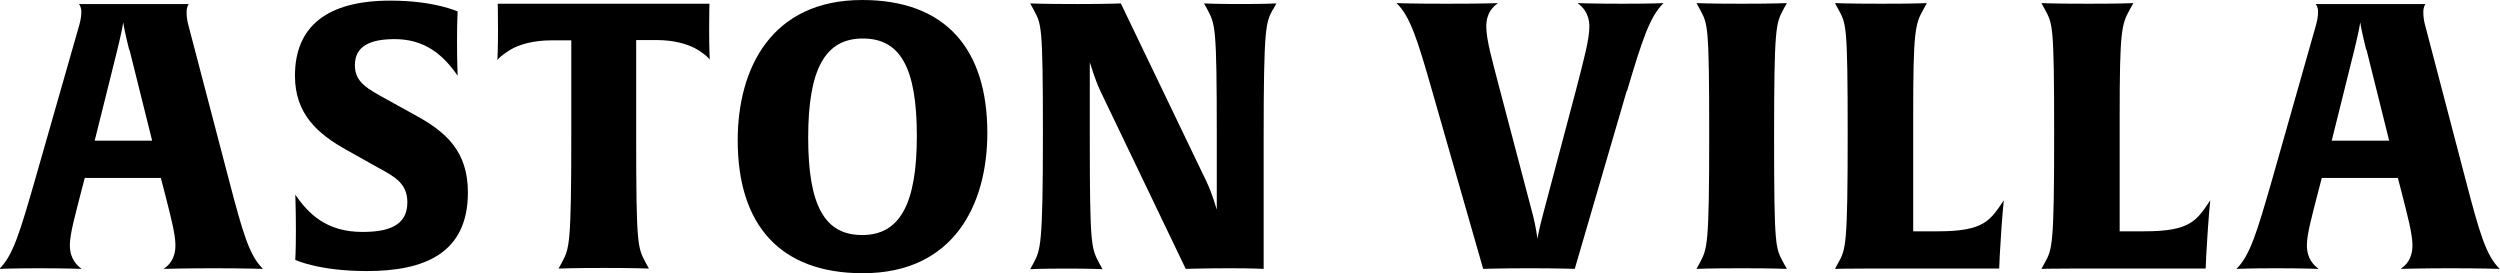
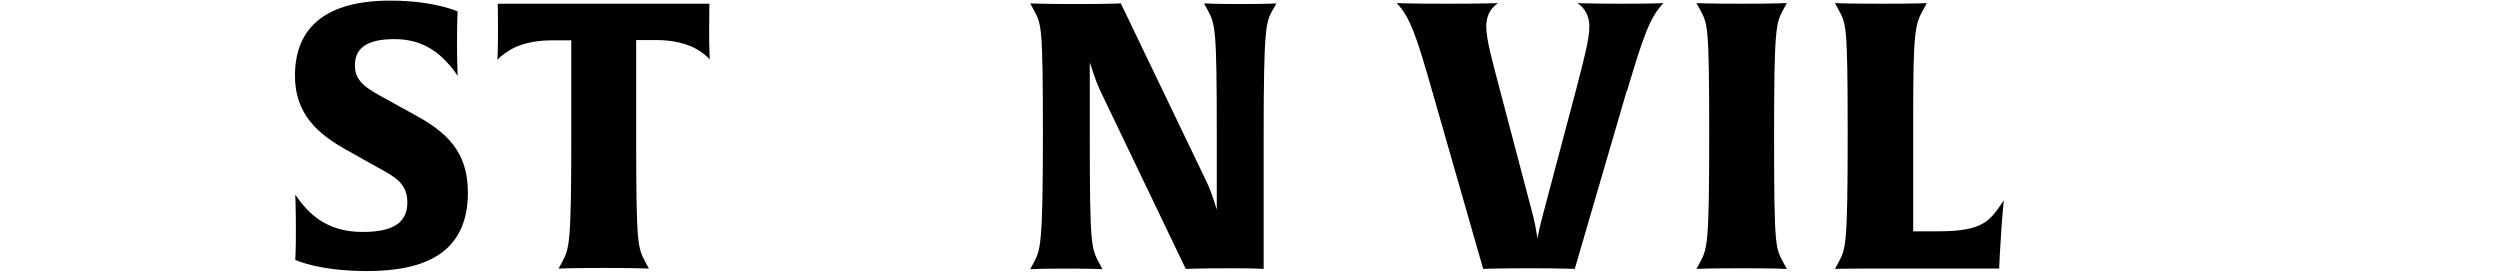
<svg xmlns="http://www.w3.org/2000/svg" id="Layer_2" data-name="Layer 2" viewBox="0 0 80.52 8.8">
  <g id="Layer_1-2" data-name="Layer 1">
    <g>
-       <path d="M6.87,8.64c-.88,0-1.6.02-1.6.02.16-.11.38-.31.38-.76,0-.37-.16-.96-.34-1.67l-.13-.5h-2.45l-.13.5c-.18.71-.35,1.3-.35,1.67,0,.44.23.65.38.76,0,0-.55-.02-1.36-.02s-1.29.02-1.29.02c.44-.43.66-1.18,1.14-2.84L2.55.82c.04-.14.07-.29.07-.44s-.06-.23-.08-.25h3.54s-.07.08-.07.25c0,.16.02.3.06.44l1.31,5c.44,1.68.65,2.41,1.09,2.84,0,0-.64-.02-1.6-.02ZM4.16,1.6c-.13-.52-.18-.79-.19-.88-.01.06-.05.31-.19.88l-.73,2.93h1.85l-.73-2.93Z" />
      <path d="M11.81,8.73c-1.55,0-2.3-.36-2.3-.36,0,0,.02-.28.02-.94,0-.72-.02-1.16-.02-1.16.42.61,1,1.2,2.16,1.2.8,0,1.45-.18,1.45-.95,0-.6-.38-.82-.96-1.13l-.98-.55c-.94-.52-1.68-1.16-1.68-2.4C9.5.83,10.56.02,12.57.02c1.43,0,2.17.35,2.17.35,0,0-.02.29-.02.97s.02,1.1.02,1.1c-.48-.7-1.08-1.18-2.03-1.18-.78,0-1.28.22-1.28.84,0,.56.41.76,1.06,1.12l.85.47c1.04.56,1.73,1.19,1.73,2.51,0,1.98-1.43,2.53-3.25,2.53Z" />
      <path d="M22.87,1.93s-.08-.13-.42-.34c-.29-.17-.74-.3-1.31-.3h-.65v3.14c0,3.49.05,3.54.3,4.02l.11.2s-.43-.02-1.45-.02-1.46.02-1.46.02l.11-.2c.24-.46.3-.54.3-4.14V1.3h-.65c-.56,0-1.02.13-1.31.3-.31.19-.41.31-.42.34,0-.01.02-.35.02-.97,0-.59-.01-.85-.01-.85h6.82s-.01.26-.01.85c0,.62.02.95.02.97Z" />
-       <path d="M27.79,8.8c-2.67,0-4.03-1.56-4.03-4.28,0-2.31,1.08-4.52,4.01-4.52,2.67,0,4.03,1.56,4.03,4.28,0,2.31-1.08,4.52-4.01,4.52ZM27.79,1.24c-1.21,0-1.76.98-1.76,3.19s.54,3.14,1.74,3.14,1.76-.98,1.76-3.19-.54-3.14-1.74-3.14Z" />
      <path d="M41,.3c-.23.42-.3.54-.3,4.14v4.22s-.34-.02-1.08-.02c-.8,0-1.43.02-1.43.02l-2.75-5.73c-.2-.43-.32-.89-.34-.92v2.44c0,3.49.05,3.54.3,4.02l.11.2s-.36-.02-1.15-.02c-.84,0-1.18.02-1.18.02l.11-.2c.22-.42.3-.54.3-4.14s-.05-3.54-.3-4.02l-.11-.2s.44.02,1.54.02c.91,0,1.38-.02,1.38-.02l2.75,5.72c.22.46.31.85.34.92v-2.42c0-3.49-.05-3.54-.3-4.02l-.11-.2s.36.02,1.15.02c.84,0,1.18-.02,1.18-.02l-.11.2Z" />
      <path d="M52.39,2.94l-1.67,5.72s-.53-.02-1.45-.02-1.5.02-1.5.02l-1.64-5.72c-.48-1.68-.71-2.41-1.15-2.84,0,0,.44.02,1.6.02,1.21,0,1.67-.02,1.67-.02-.16.11-.38.31-.38.76,0,.42.2,1.12.43,2l1.08,4.1c.08.31.13.67.14.73,0-.04.07-.38.16-.72l1.09-4.11c.23-.9.42-1.58.42-2,0-.44-.23-.65-.38-.76,0,0,.47.02,1.45.02s1.32-.02,1.32-.02c-.44.43-.68,1.16-1.18,2.84Z" />
      <path d="M56.1,8.64c-1.02,0-1.46.02-1.46.02l.11-.2c.24-.46.3-.54.3-4.14s-.05-3.54-.3-4.02l-.11-.2s.41.02,1.45.02,1.46-.02,1.46-.02l-.11.2c-.24.46-.3.54-.3,4.14s.05,3.54.3,4.02l.11.2s-.43-.02-1.45-.02Z" />
      <path d="M64.41,8.19l-.02.46h-4.37c-.65,0-.92.01-.92.01l.11-.2c.24-.44.3-.54.3-4.14s-.05-3.54-.3-4.02l-.11-.2s.41.02,1.51.02,1.45-.02,1.45-.02l-.12.22c-.26.46-.32.7-.32,3.42v3.71h.8c1.49,0,1.68-.35,2.12-1,0,0-.06.48-.13,1.75Z" />
-       <path d="M71.06,8.19l-.02.46h-4.37c-.65,0-.92.01-.92.01l.11-.2c.24-.44.3-.54.3-4.14s-.05-3.54-.3-4.02l-.11-.2s.41.02,1.51.02,1.45-.02,1.45-.02l-.12.22c-.26.46-.32.7-.32,3.42v3.71h.8c1.49,0,1.68-.35,2.12-1,0,0-.06.48-.13,1.75Z" />
-       <path d="M78.92,8.64c-.88,0-1.6.02-1.6.02.16-.11.38-.31.38-.76,0-.37-.16-.96-.34-1.67l-.13-.5h-2.45l-.13.5c-.18.71-.35,1.3-.35,1.67,0,.44.23.65.38.76,0,0-.55-.02-1.36-.02s-1.29.02-1.29.02c.44-.43.66-1.18,1.14-2.84l1.42-5c.04-.14.07-.29.07-.44s-.06-.23-.08-.25h3.54s-.07.08-.07.25c0,.16.02.3.06.44l1.31,5c.44,1.68.65,2.41,1.09,2.84,0,0-.64-.02-1.6-.02ZM76.21,1.6c-.13-.52-.18-.79-.19-.88-.01.06-.05.31-.19.88l-.73,2.93h1.85l-.73-2.93Z" />
    </g>
  </g>
</svg>